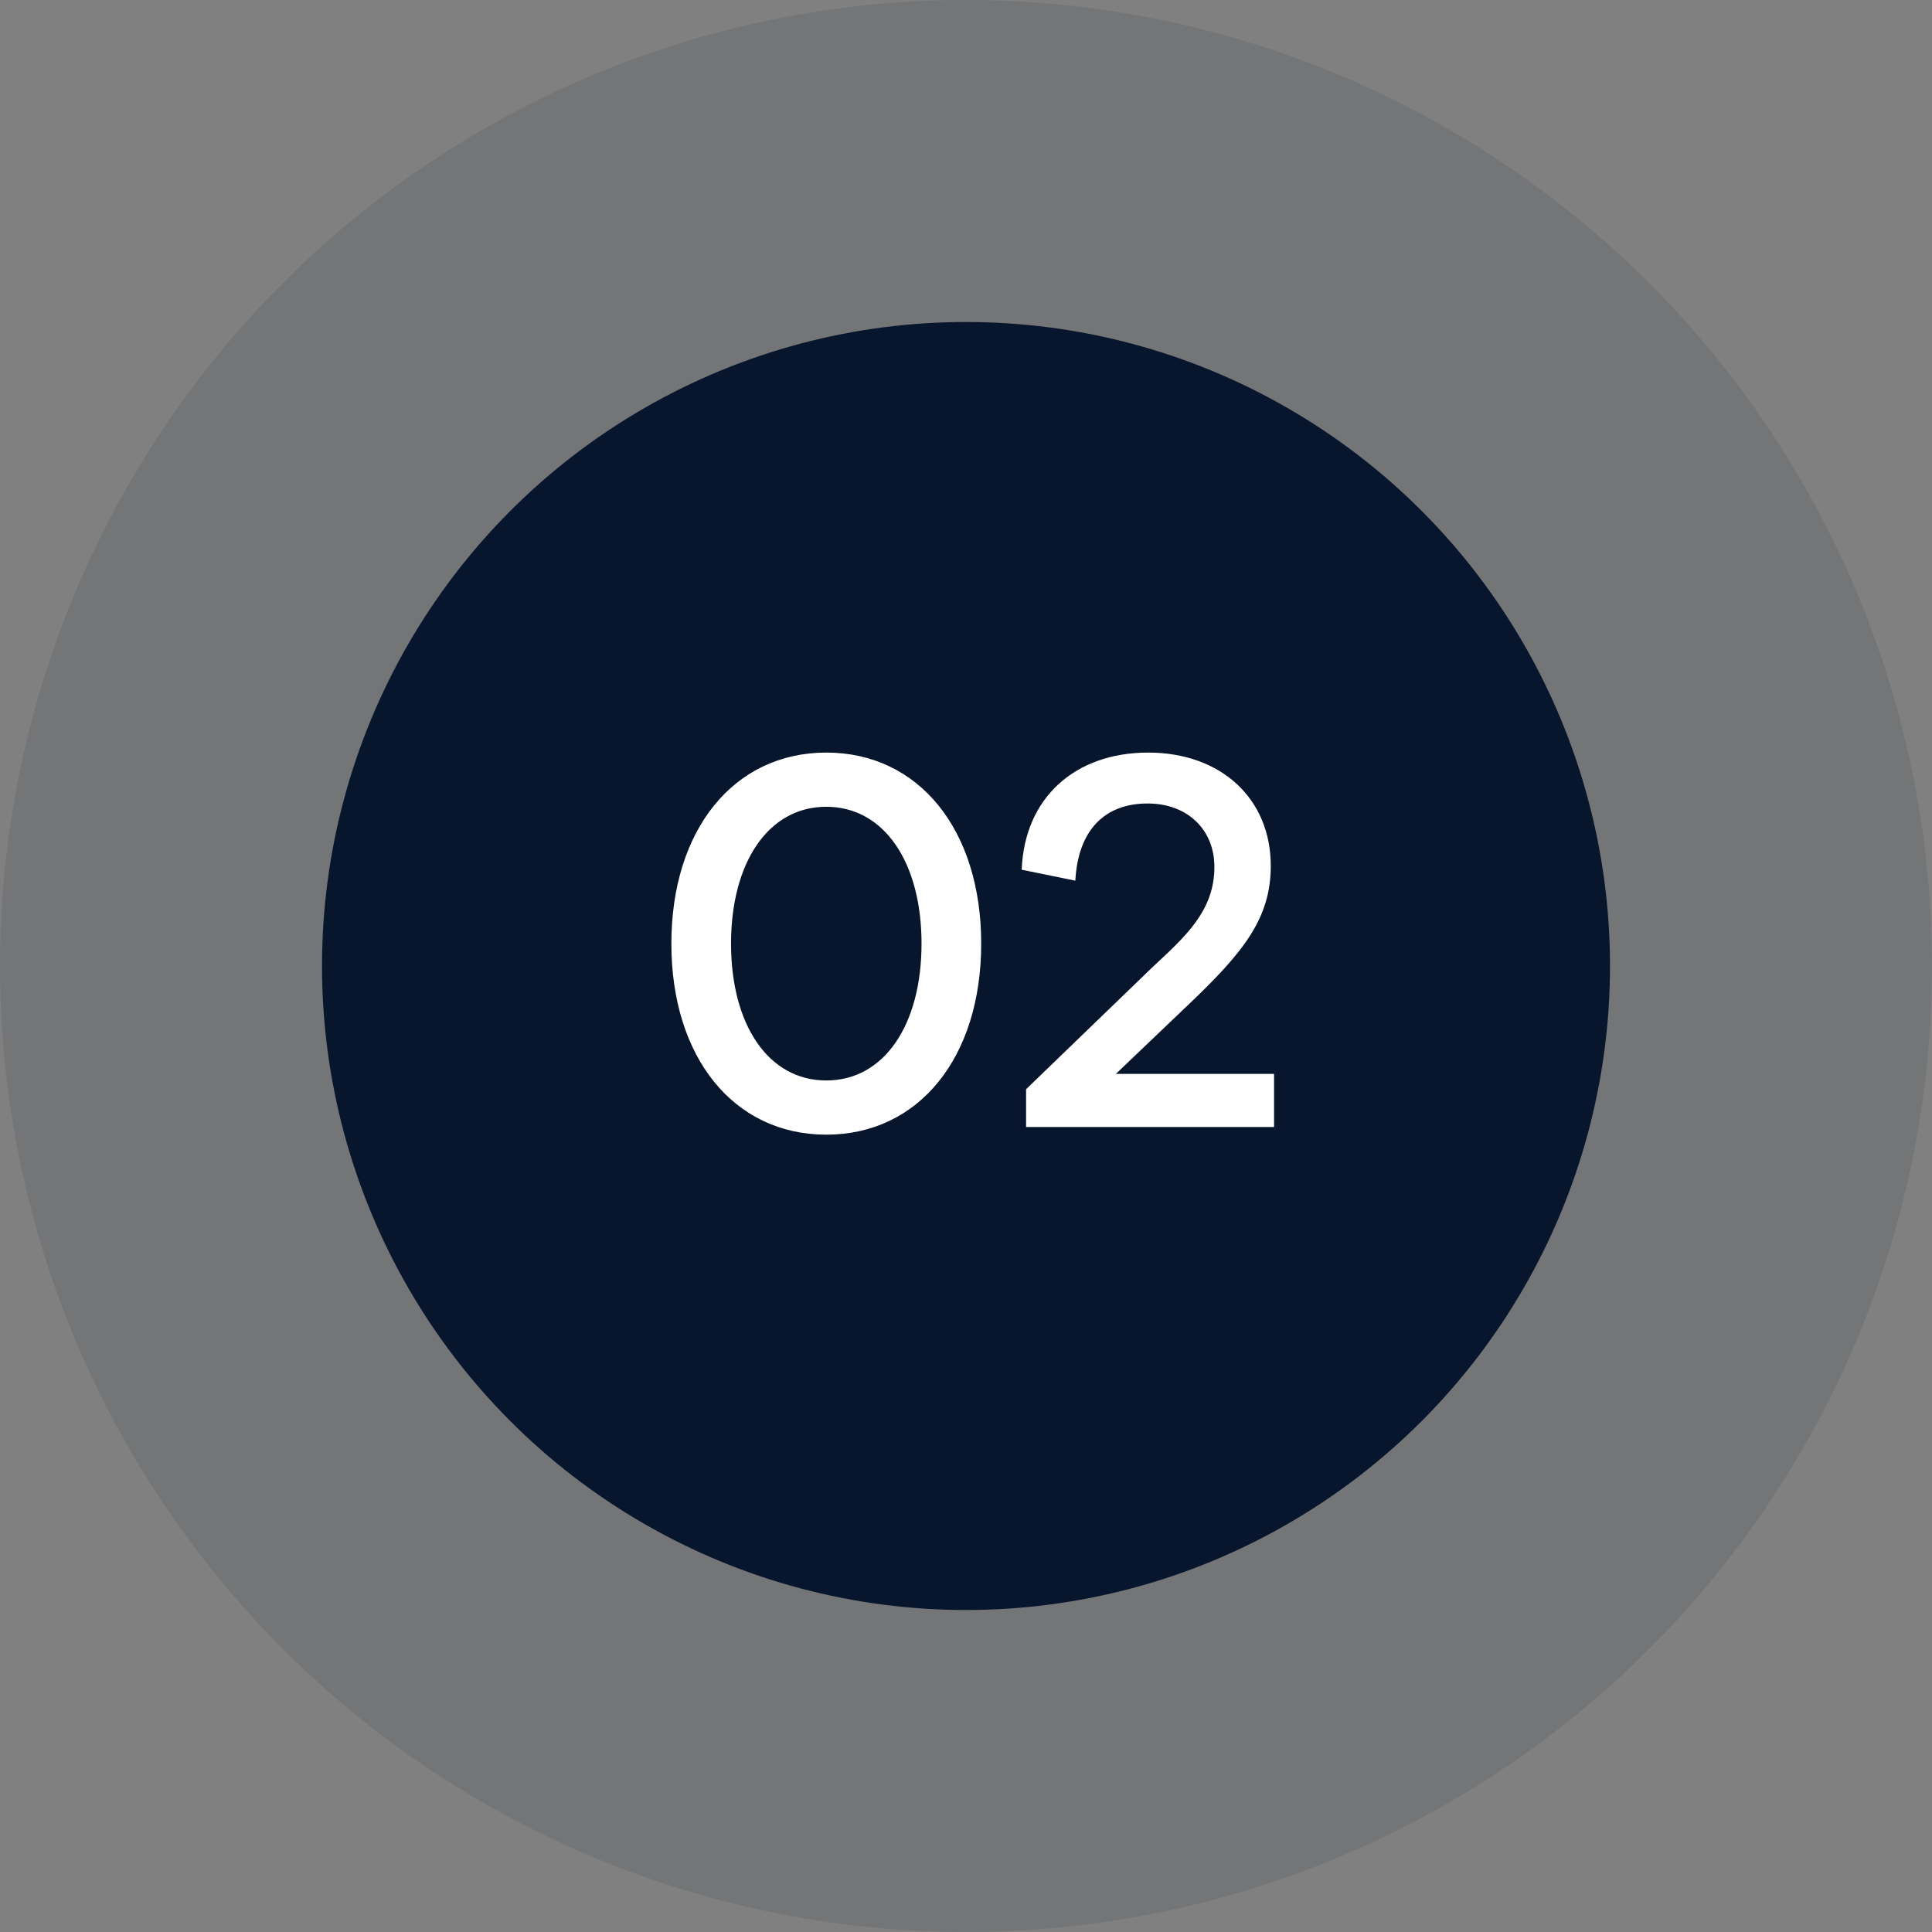
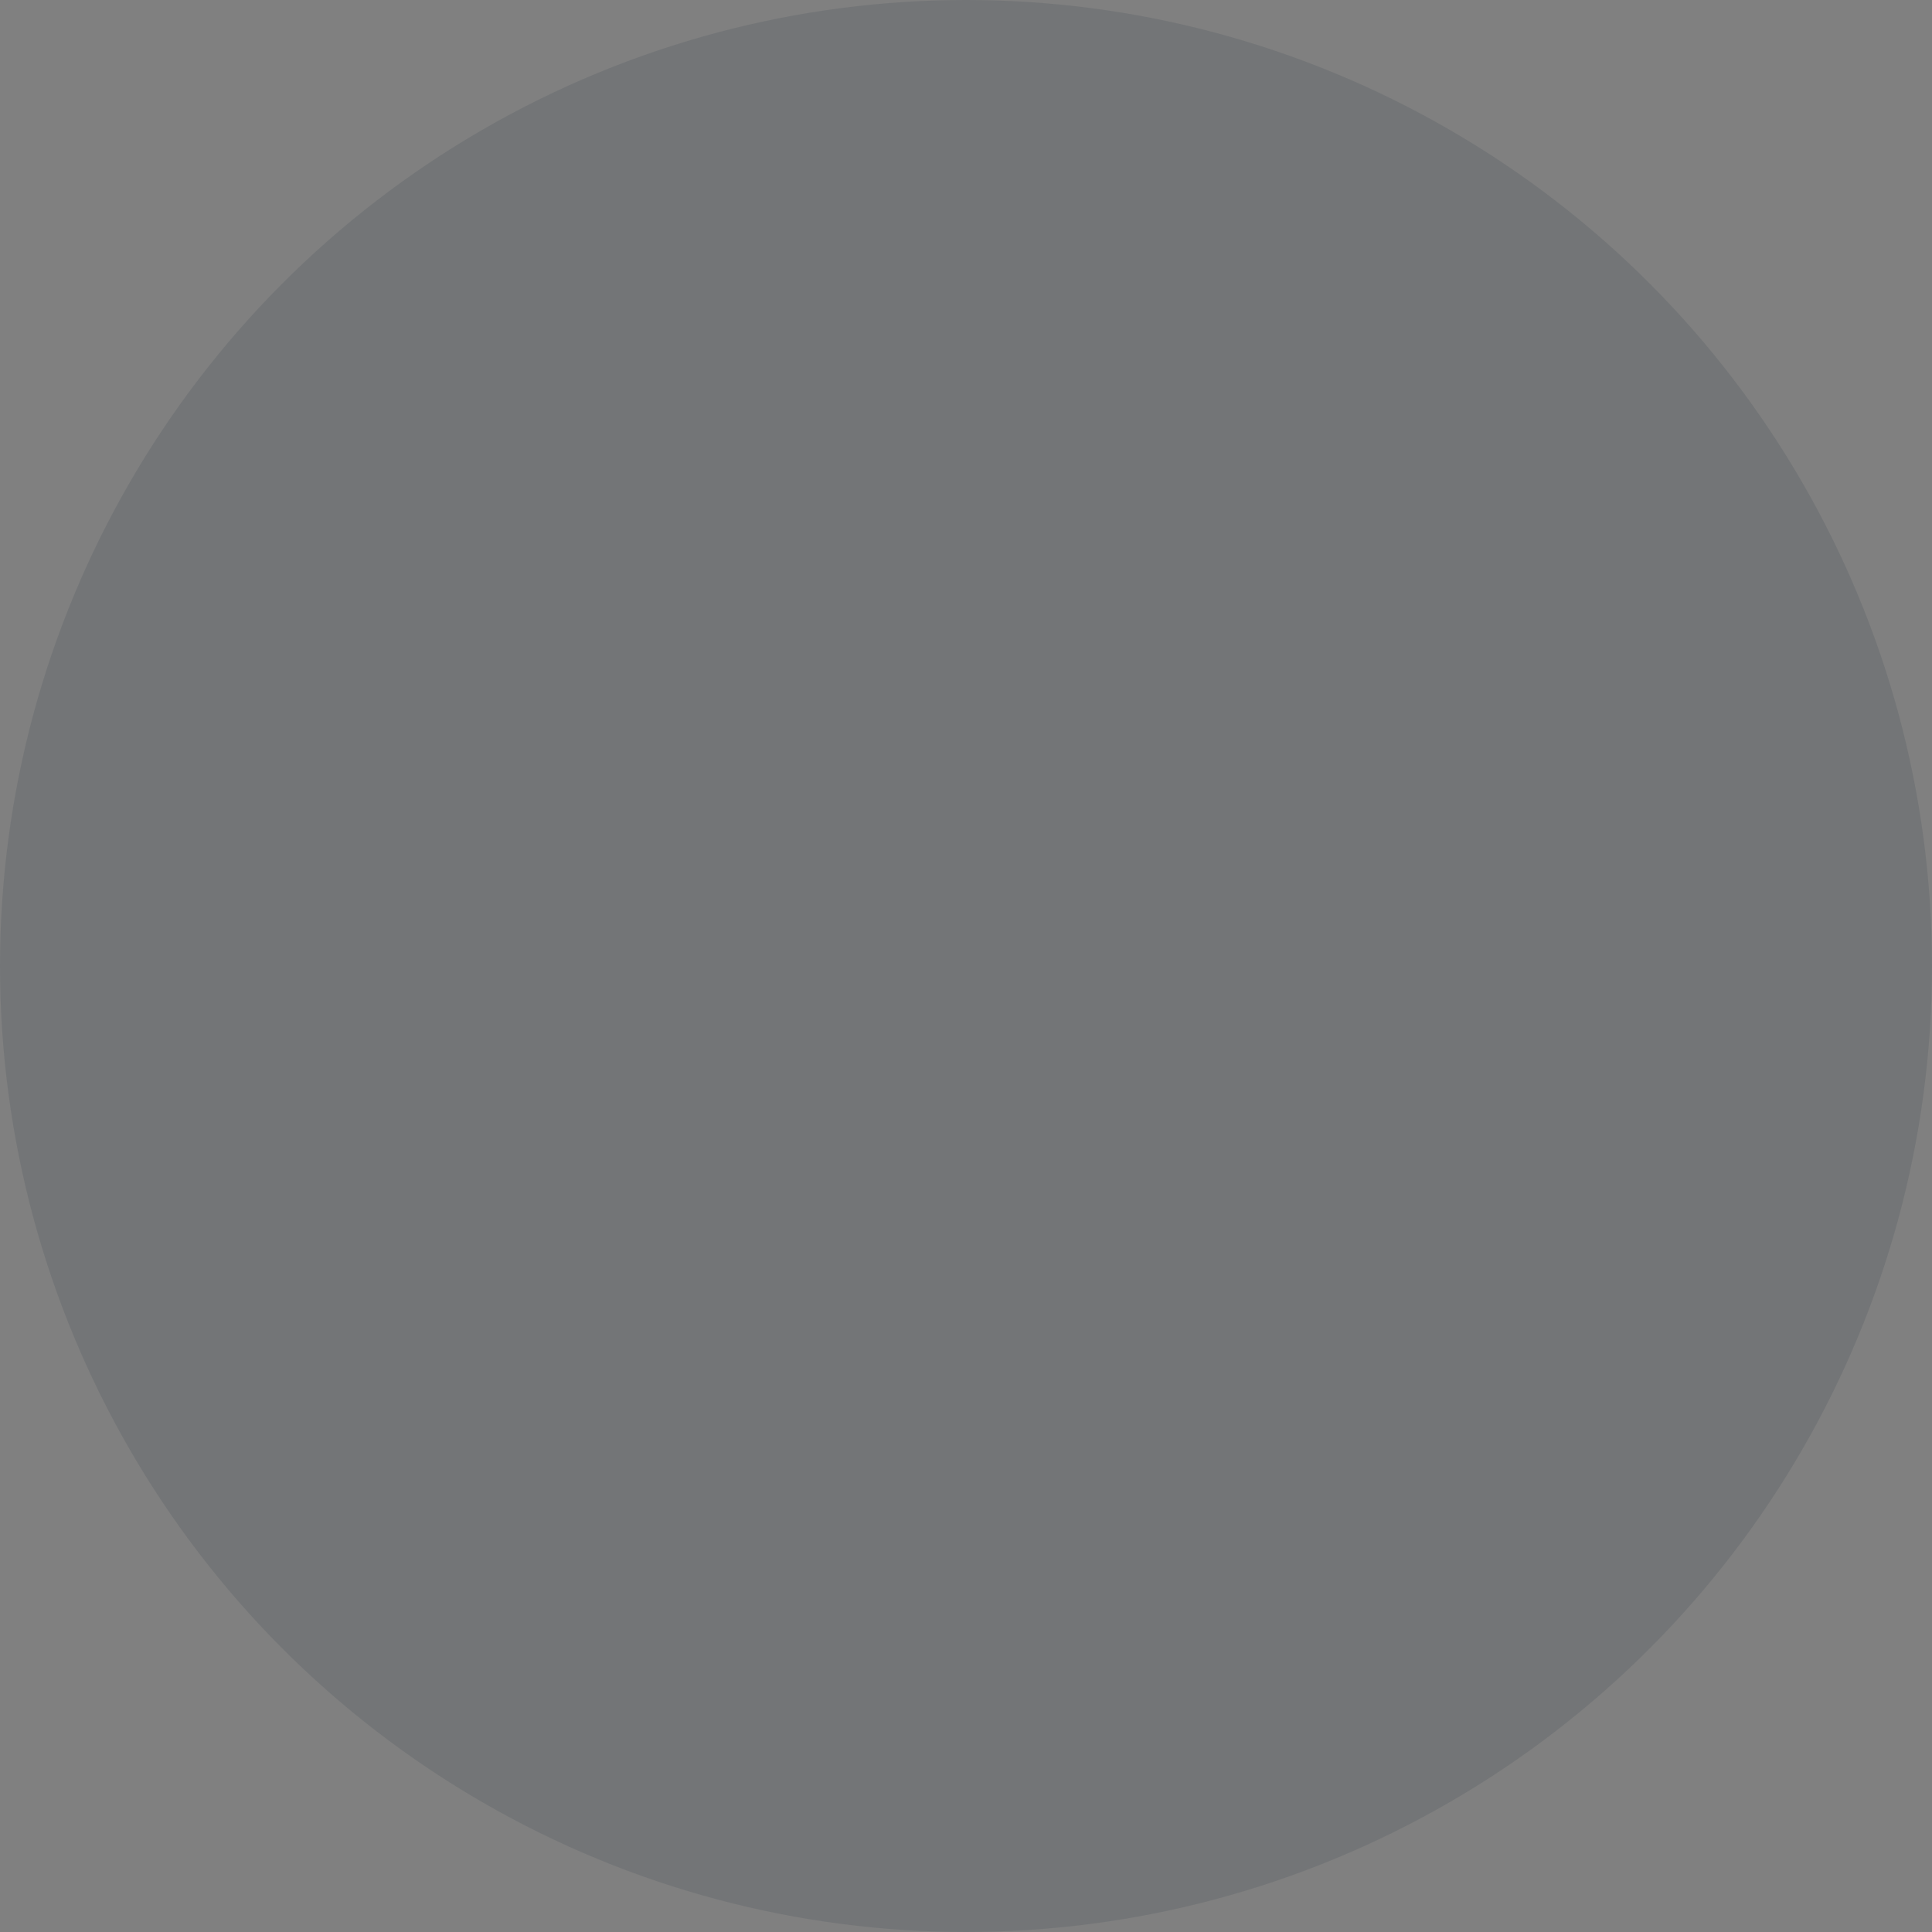
<svg xmlns="http://www.w3.org/2000/svg" width="60" height="60" viewBox="0 0 60 60" fill="none">
  <rect x="0" y="0" width="60" height="60" fill="#808080" stroke="none" />
  <circle cx="30" cy="30" r="30" fill="#08162D" fill-opacity="0.1" />
-   <circle cx="30" cy="30" r="20" fill="#08162D" />
-   <path d="M25.661 23.372C28.534 23.372 30.472 25.769 30.472 29.305C30.472 32.841 28.534 35.238 25.661 35.238C22.788 35.238 20.85 32.841 20.85 29.305C20.85 25.769 22.788 23.372 25.661 23.372ZM25.661 33.555C27.463 33.555 28.619 31.821 28.619 29.305C28.619 26.789 27.463 25.055 25.661 25.055C23.859 25.055 22.703 26.789 22.703 29.305C22.703 31.821 23.859 33.555 25.661 33.555ZM39.567 33.351V35H31.866V33.827L35.81 30.019C36.813 29.084 37.714 28.285 37.714 26.925C37.714 25.752 36.864 24.953 35.64 24.953C34.314 24.953 33.481 25.769 33.396 27.35L31.73 27.01C31.815 24.783 33.379 23.372 35.657 23.372C37.918 23.372 39.465 24.8 39.465 26.891C39.465 28.523 38.615 29.577 36.898 31.209L34.654 33.351H39.567Z" fill="white" />
</svg>